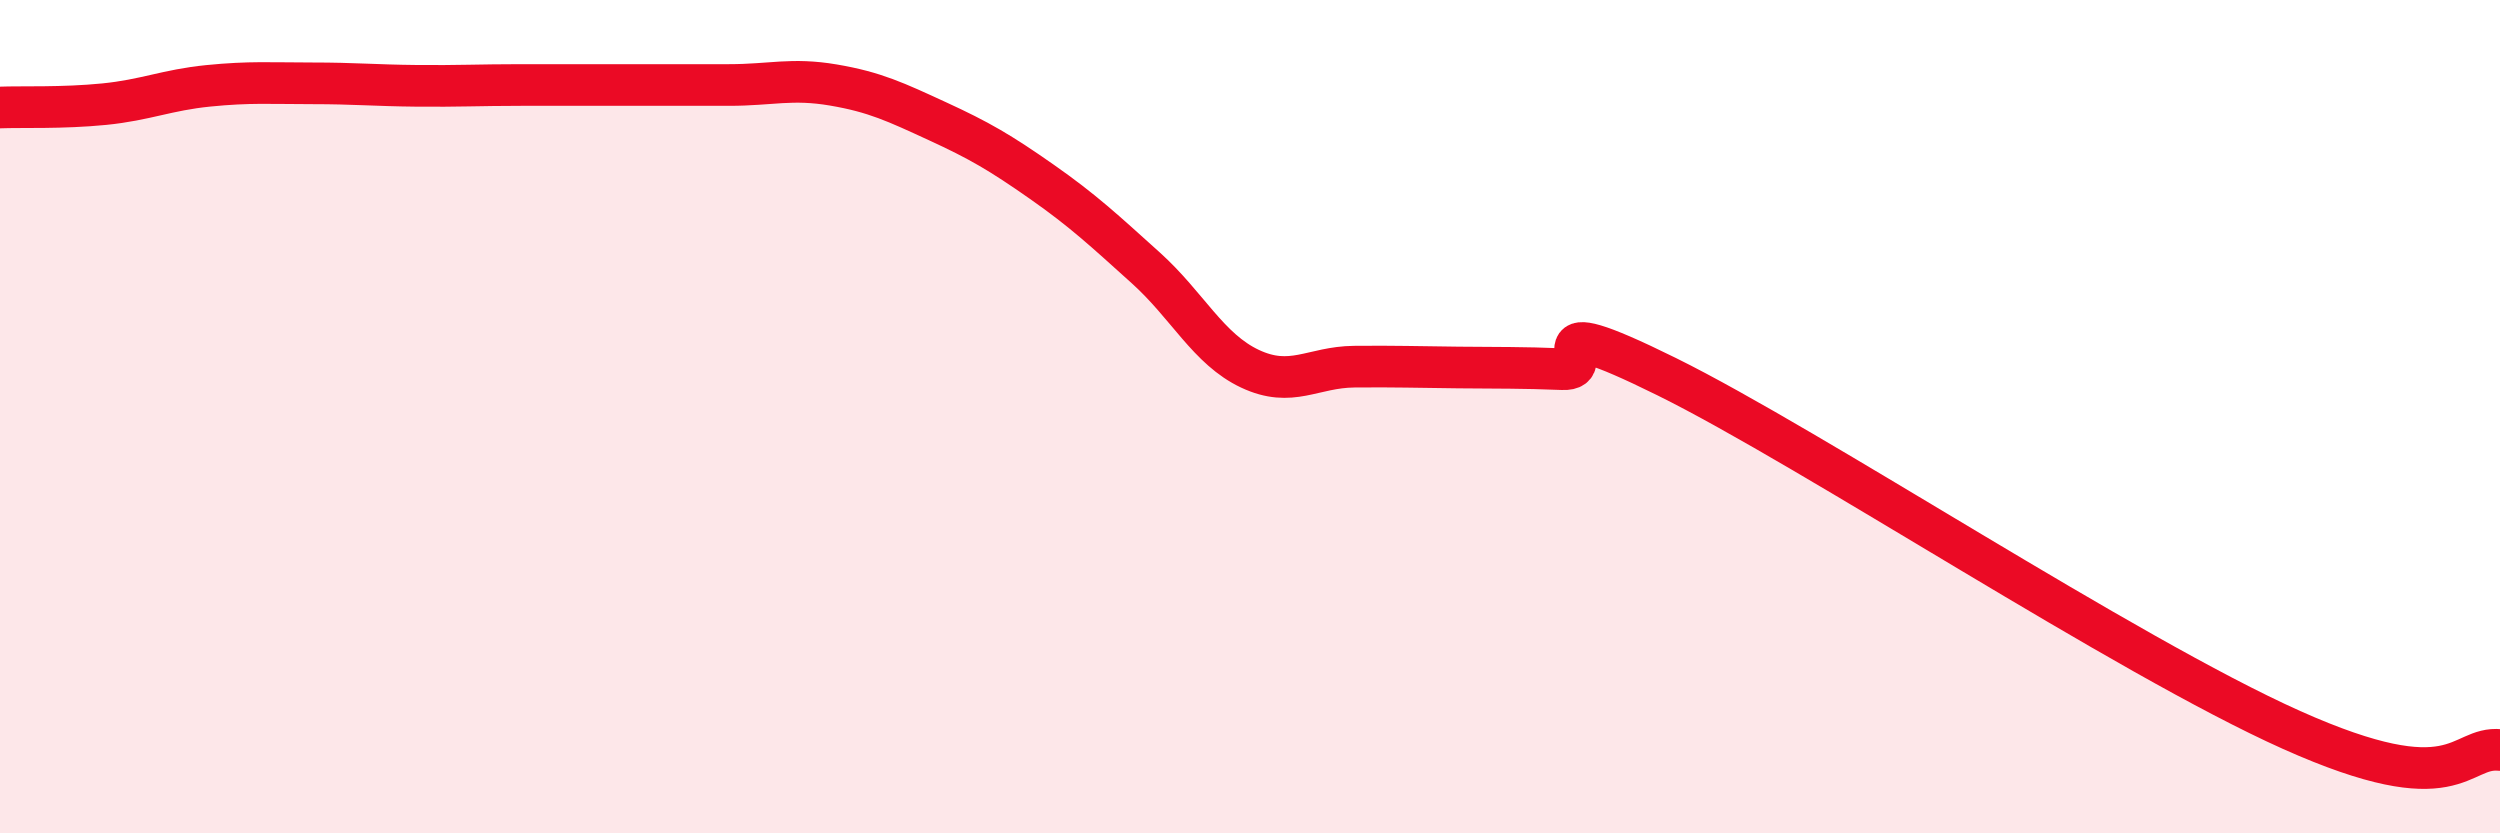
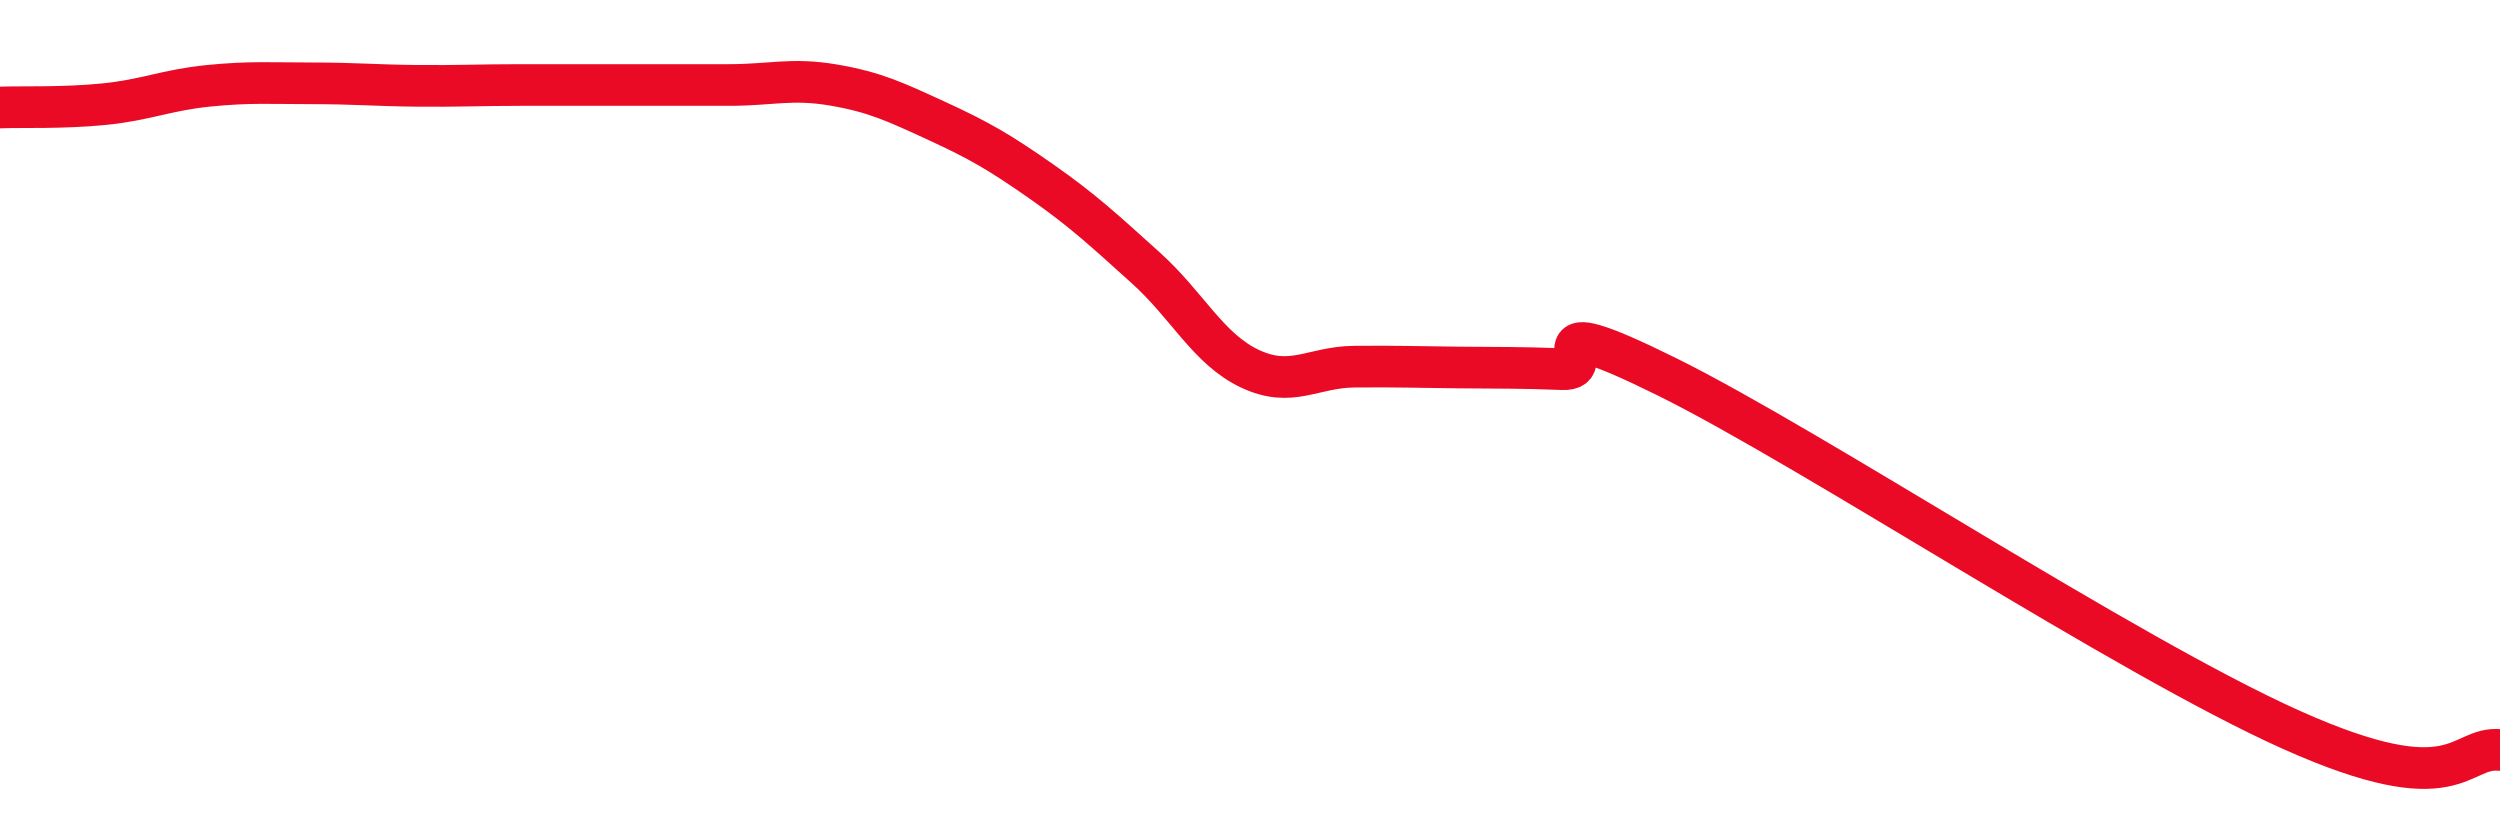
<svg xmlns="http://www.w3.org/2000/svg" width="60" height="20" viewBox="0 0 60 20">
-   <path d="M 0,2.58 C 0.5,2.56 1.5,2.6 2.5,2.5 C 3.5,2.4 4,2.16 5,2.06 C 6,1.96 6.5,2 7.5,2 C 8.5,2 9,2.05 10,2.06 C 11,2.07 11.5,2.04 12.5,2.04 C 13.5,2.04 14,2.04 15,2.04 C 16,2.04 16.5,2.04 17.5,2.04 C 18.5,2.04 19,1.87 20,2.04 C 21,2.21 21.5,2.45 22.5,2.91 C 23.5,3.37 24,3.66 25,4.36 C 26,5.06 26.5,5.53 27.5,6.43 C 28.5,7.33 29,8.38 30,8.85 C 31,9.32 31.5,8.81 32.5,8.8 C 33.5,8.79 34,8.81 35,8.82 C 36,8.83 36.5,8.82 37.5,8.86 C 38.5,8.9 36.5,7.31 40,9.04 C 43.5,10.77 51,15.73 55,17.52 C 59,19.31 59,17.9 60,18L60 20L0 20Z" fill="#EB0A25" opacity="0.1" stroke-linecap="round" stroke-linejoin="round" />
  <path d="M 0,2.58 C 0.5,2.56 1.5,2.6 2.5,2.5 C 3.5,2.4 4,2.16 5,2.06 C 6,1.96 6.5,2 7.5,2 C 8.5,2 9,2.05 10,2.06 C 11,2.07 11.5,2.04 12.5,2.04 C 13.5,2.04 14,2.04 15,2.04 C 16,2.04 16.5,2.04 17.5,2.04 C 18.5,2.04 19,1.87 20,2.04 C 21,2.21 21.5,2.45 22.5,2.91 C 23.5,3.37 24,3.66 25,4.36 C 26,5.06 26.5,5.53 27.5,6.43 C 28.5,7.33 29,8.38 30,8.85 C 31,9.32 31.5,8.81 32.5,8.8 C 33.5,8.79 34,8.81 35,8.82 C 36,8.83 36.5,8.82 37.5,8.86 C 38.5,8.9 36.5,7.31 40,9.04 C 43.5,10.77 51,15.73 55,17.52 C 59,19.31 59,17.9 60,18" stroke="#EB0A25" stroke-width="1" fill="none" stroke-linecap="round" stroke-linejoin="round" />
</svg>